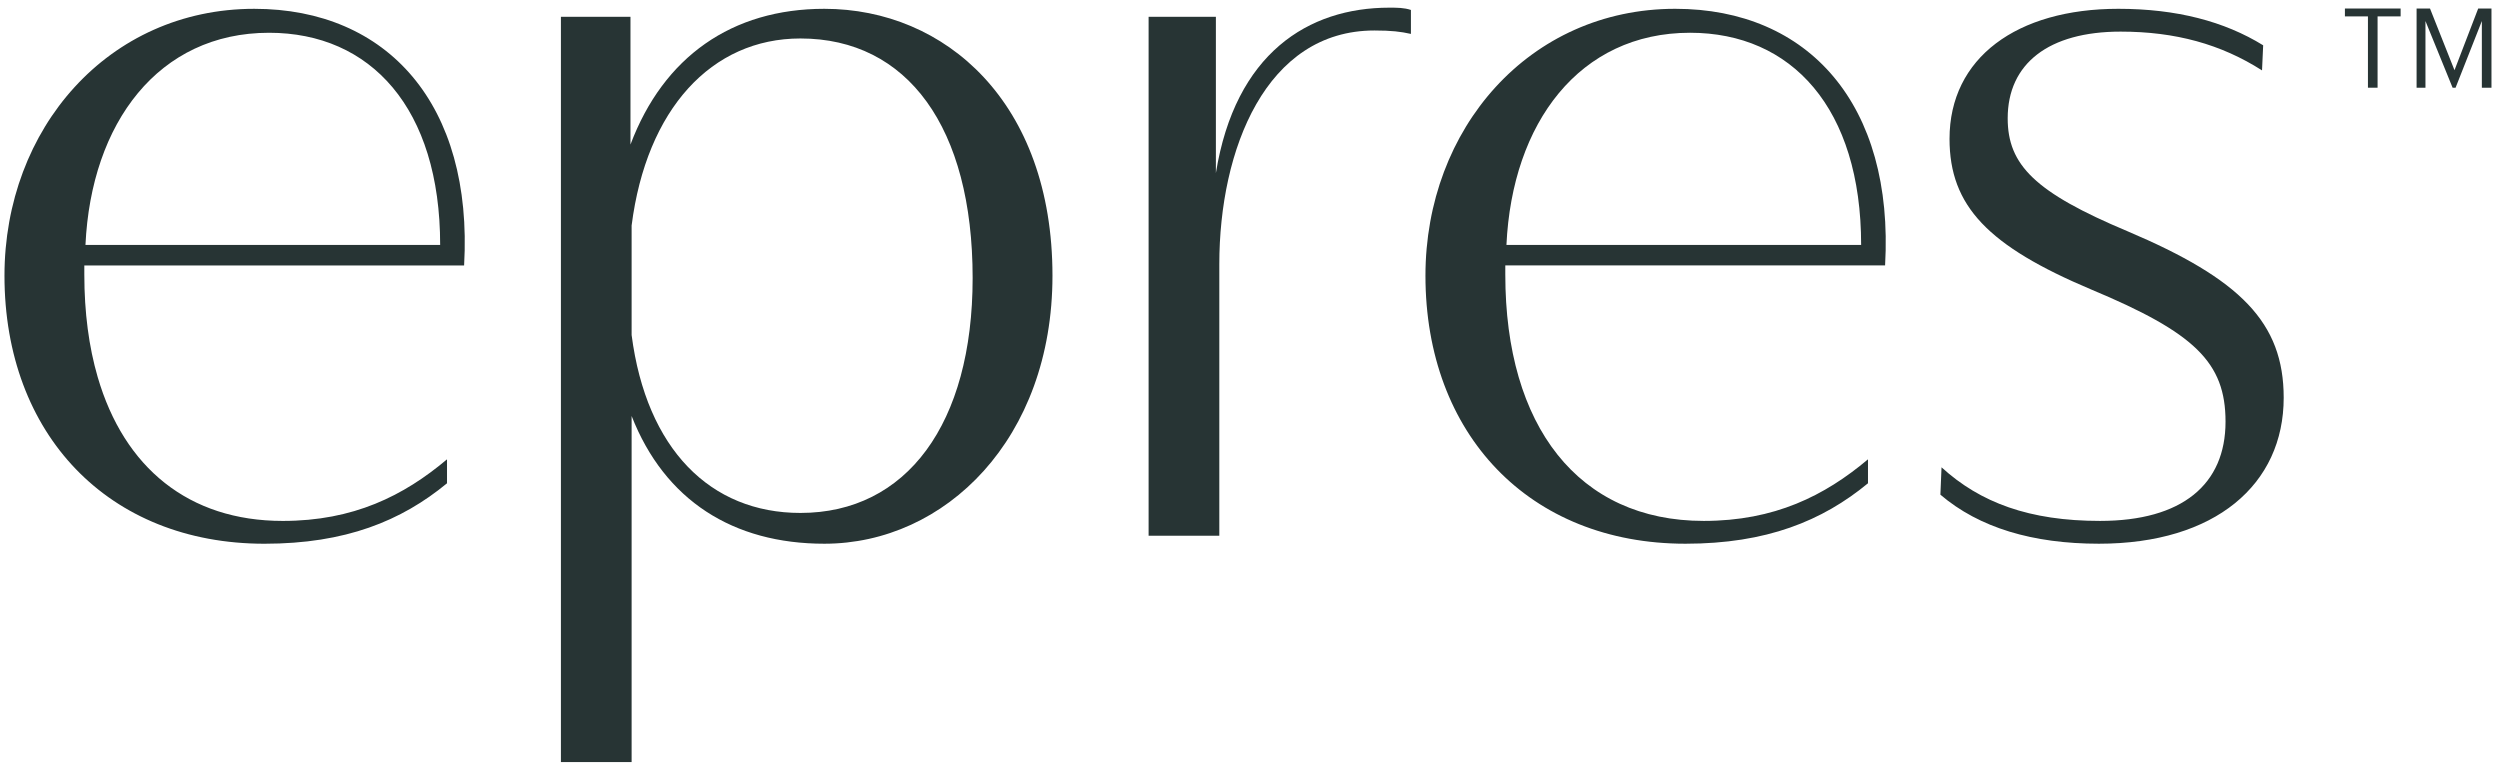
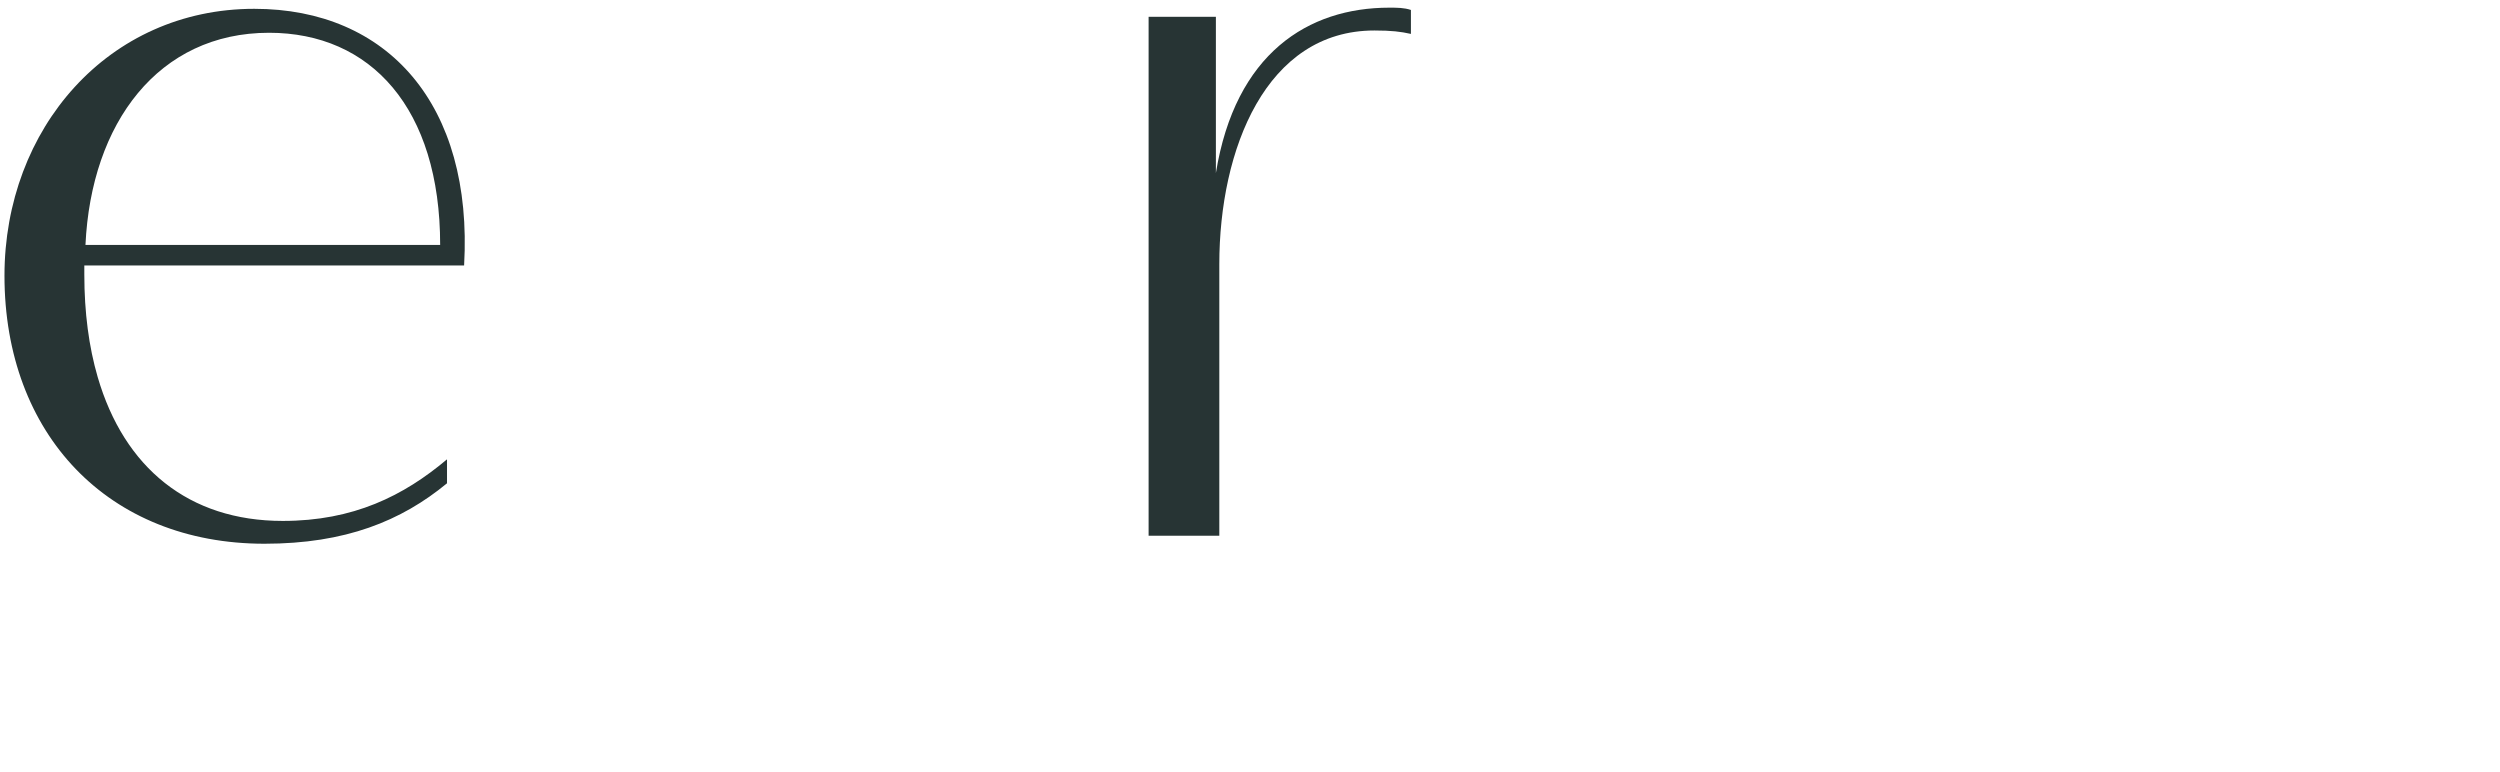
<svg xmlns="http://www.w3.org/2000/svg" xmlns:ns1="http://www.serif.com/" width="100%" height="100%" viewBox="0 0 2250 695" version="1.1" xml:space="preserve" style="fill-rule:evenodd;clip-rule:evenodd;stroke-linejoin:round;stroke-miterlimit:2;">
  <g id="Layer-1" ns1:id="Layer 1" transform="matrix(5.556,0,0,5.556,-2150,-1783.33)">
    <g transform="matrix(1,0,0,1,544.524,400.814)">
-       <path d="M0,-34.811C0,-59.197 -10.532,-73.608 -27.898,-73.608C-42.309,-73.608 -52.839,-62.154 -55.241,-43.31L-55.241,-25.571C-52.839,-7.098 -42.494,3.249 -27.898,3.249C-10.717,3.249 0,-11.163 0,-34.811M12.932,-35.181C12.932,-8.76 -4.435,8.236 -24.018,8.236C-38.799,8.236 -49.884,1.217 -55.241,-12.455L-55.241,43.602L-66.695,43.602L-66.695,-77.118L-55.426,-77.118L-55.426,-56.427C-50.069,-70.653 -38.982,-78.413 -24.018,-78.413C-4.435,-78.413 12.932,-63.262 12.932,-35.181" style="fill:rgb(39,52,52);fill-rule:nonzero;" />
-     </g>
+       </g>
    <g transform="matrix(1,0,0,1,573.028,406.278)">
      <path d="M0,-82.582L10.899,-82.582L10.899,-57.271C14.039,-76.67 25.863,-84.062 38.982,-84.062C40.275,-84.062 41.384,-84.062 42.492,-83.692L42.492,-79.812C40.829,-80.182 39.352,-80.365 36.58,-80.365C19.029,-80.365 11.454,-61.151 11.454,-42.492L11.454,1.48L0,1.48L0,-82.582Z" style="fill:rgb(39,52,52);fill-rule:nonzero;" />
    </g>
    <g transform="matrix(1,0,0,1,688.449,370.805)">
-       <path d="M0,-10.16C0,-32.331 -11.269,-44.525 -27.711,-44.525C-45.632,-44.525 -56.533,-29.928 -57.456,-10.16L0,-10.16ZM-70.575,-5.172C-70.575,-29.006 -53.761,-48.405 -30.113,-48.405C-8.497,-48.405 5.359,-32.886 3.88,-6.835L-57.641,-6.835L-57.641,-5.357C-57.641,19.216 -45.817,34.55 -25.496,34.55C-14.039,34.55 -5.912,30.485 1.11,24.573L1.11,28.453C-6.28,34.55 -15.334,38.244 -28.45,38.245C-53.761,38.245 -70.575,20.508 -70.575,-5.172" style="fill:rgb(39,52,52);fill-rule:nonzero;" />
-     </g>
+       </g>
    <g transform="matrix(1,0,0,1,458.269,370.807)">
      <path d="M0,-10.16C0,-32.331 -11.269,-44.525 -27.711,-44.525C-45.632,-44.525 -56.533,-29.928 -57.456,-10.16L0,-10.16ZM-55.476,11.245C-51.198,25.925 -40.736,34.55 -25.496,34.55C-14.039,34.55 -5.912,30.485 1.11,24.573L1.11,28.452C-6.28,34.55 -15.334,38.244 -28.45,38.245C-53.761,38.245 -70.575,20.508 -70.575,-5.172C-70.575,-29.006 -53.761,-48.405 -30.113,-48.405C-8.497,-48.405 5.359,-32.886 3.88,-6.835L-57.641,-6.835L-57.641,-5.357C-57.641,0.786 -56.902,6.352 -55.476,11.245" style="fill:rgb(39,52,52);fill-rule:nonzero;" />
    </g>
    <g transform="matrix(1,0,0,1,701.287,330.344)">
-       <path d="M0,70.761L0.185,66.329C6.467,72.056 14.411,75.011 25.865,75.011C39.167,75.01 46.189,69.098 46.189,58.937C46.189,49.33 41.199,44.527 24.388,37.506C7.759,30.486 1.48,24.019 1.48,13.12C1.48,0.001 12.379,-7.944 28.823,-7.944C38.245,-7.944 46.004,-5.912 52.286,-2.032L52.101,2.033C45.449,-2.217 38.06,-4.249 29.193,-4.249C17.551,-4.249 10.902,0.925 10.902,9.792C10.902,17.367 15.336,21.802 30.3,28.084C48.591,35.843 55.611,42.865 55.611,55.057C55.611,69.098 44.526,78.705 25.681,78.705C14.966,78.705 6.282,76.12 0,70.761" style="fill:rgb(39,52,52);fill-rule:nonzero;" />
-     </g>
+       </g>
    <g transform="matrix(1,0,0,1,770.545,333.906)">
-       <path d="M0,-10.277L-3.73,-10.277L-3.73,-11.552L5.294,-11.552L5.294,-10.277L1.56,-10.277L1.56,1.275L0,1.275L0,-10.277Z" style="fill:rgb(39,52,52);fill-rule:nonzero;" />
-     </g>
+       </g>
    <g transform="matrix(1,0,0,1,778.425,335.182)">
-       <path d="M0,-12.828L2.174,-12.828L6.14,-2.836L9.979,-12.828L12.131,-12.828L12.131,0L10.571,0L10.571,-10.799L6.315,0L5.833,0L1.437,-10.799L1.437,0L0,0L0,-12.828Z" style="fill:rgb(39,52,52);fill-rule:nonzero;" />
-     </g>
+       </g>
  </g>
</svg>